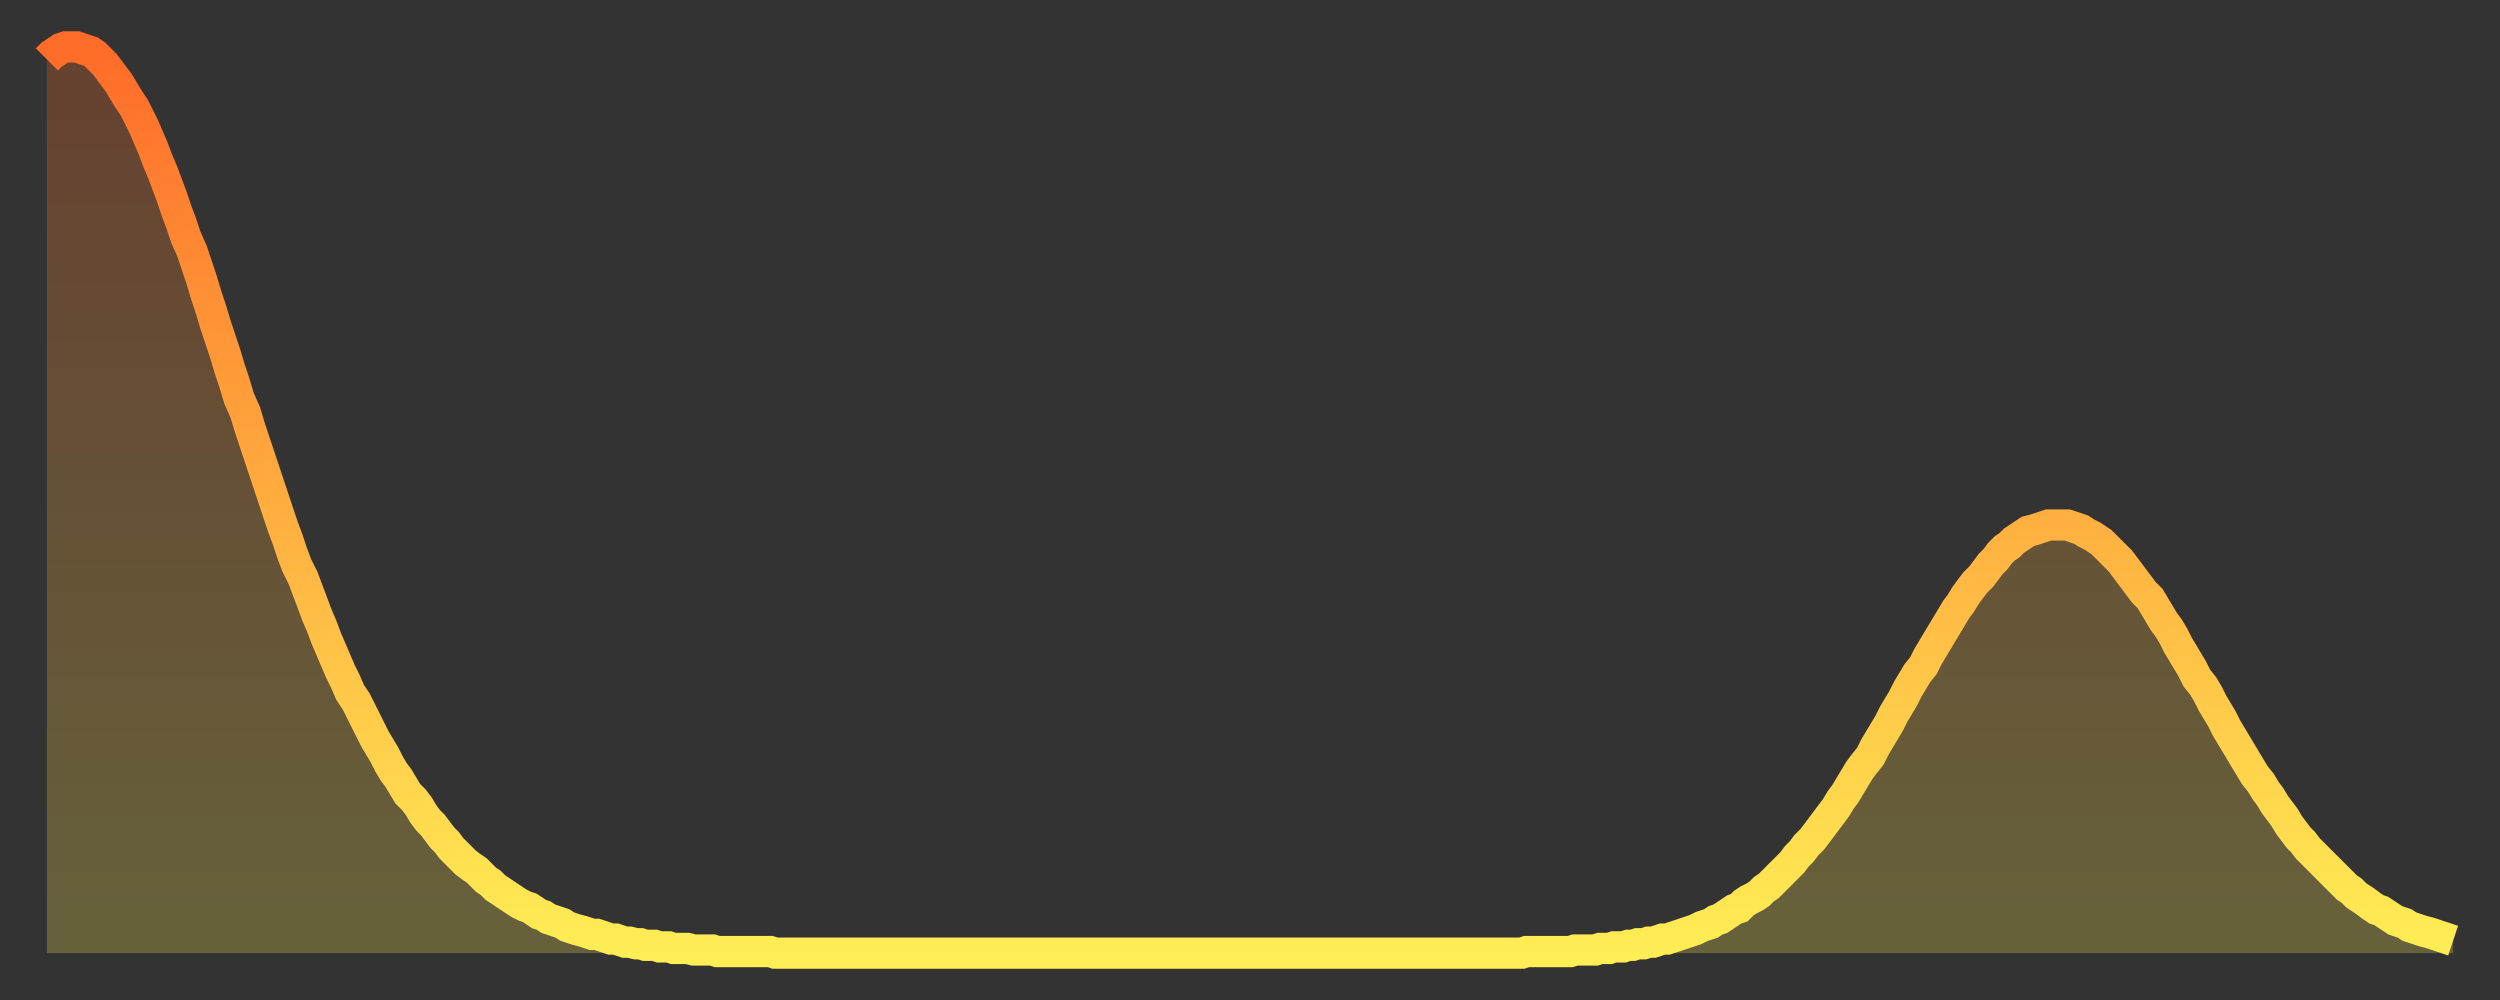
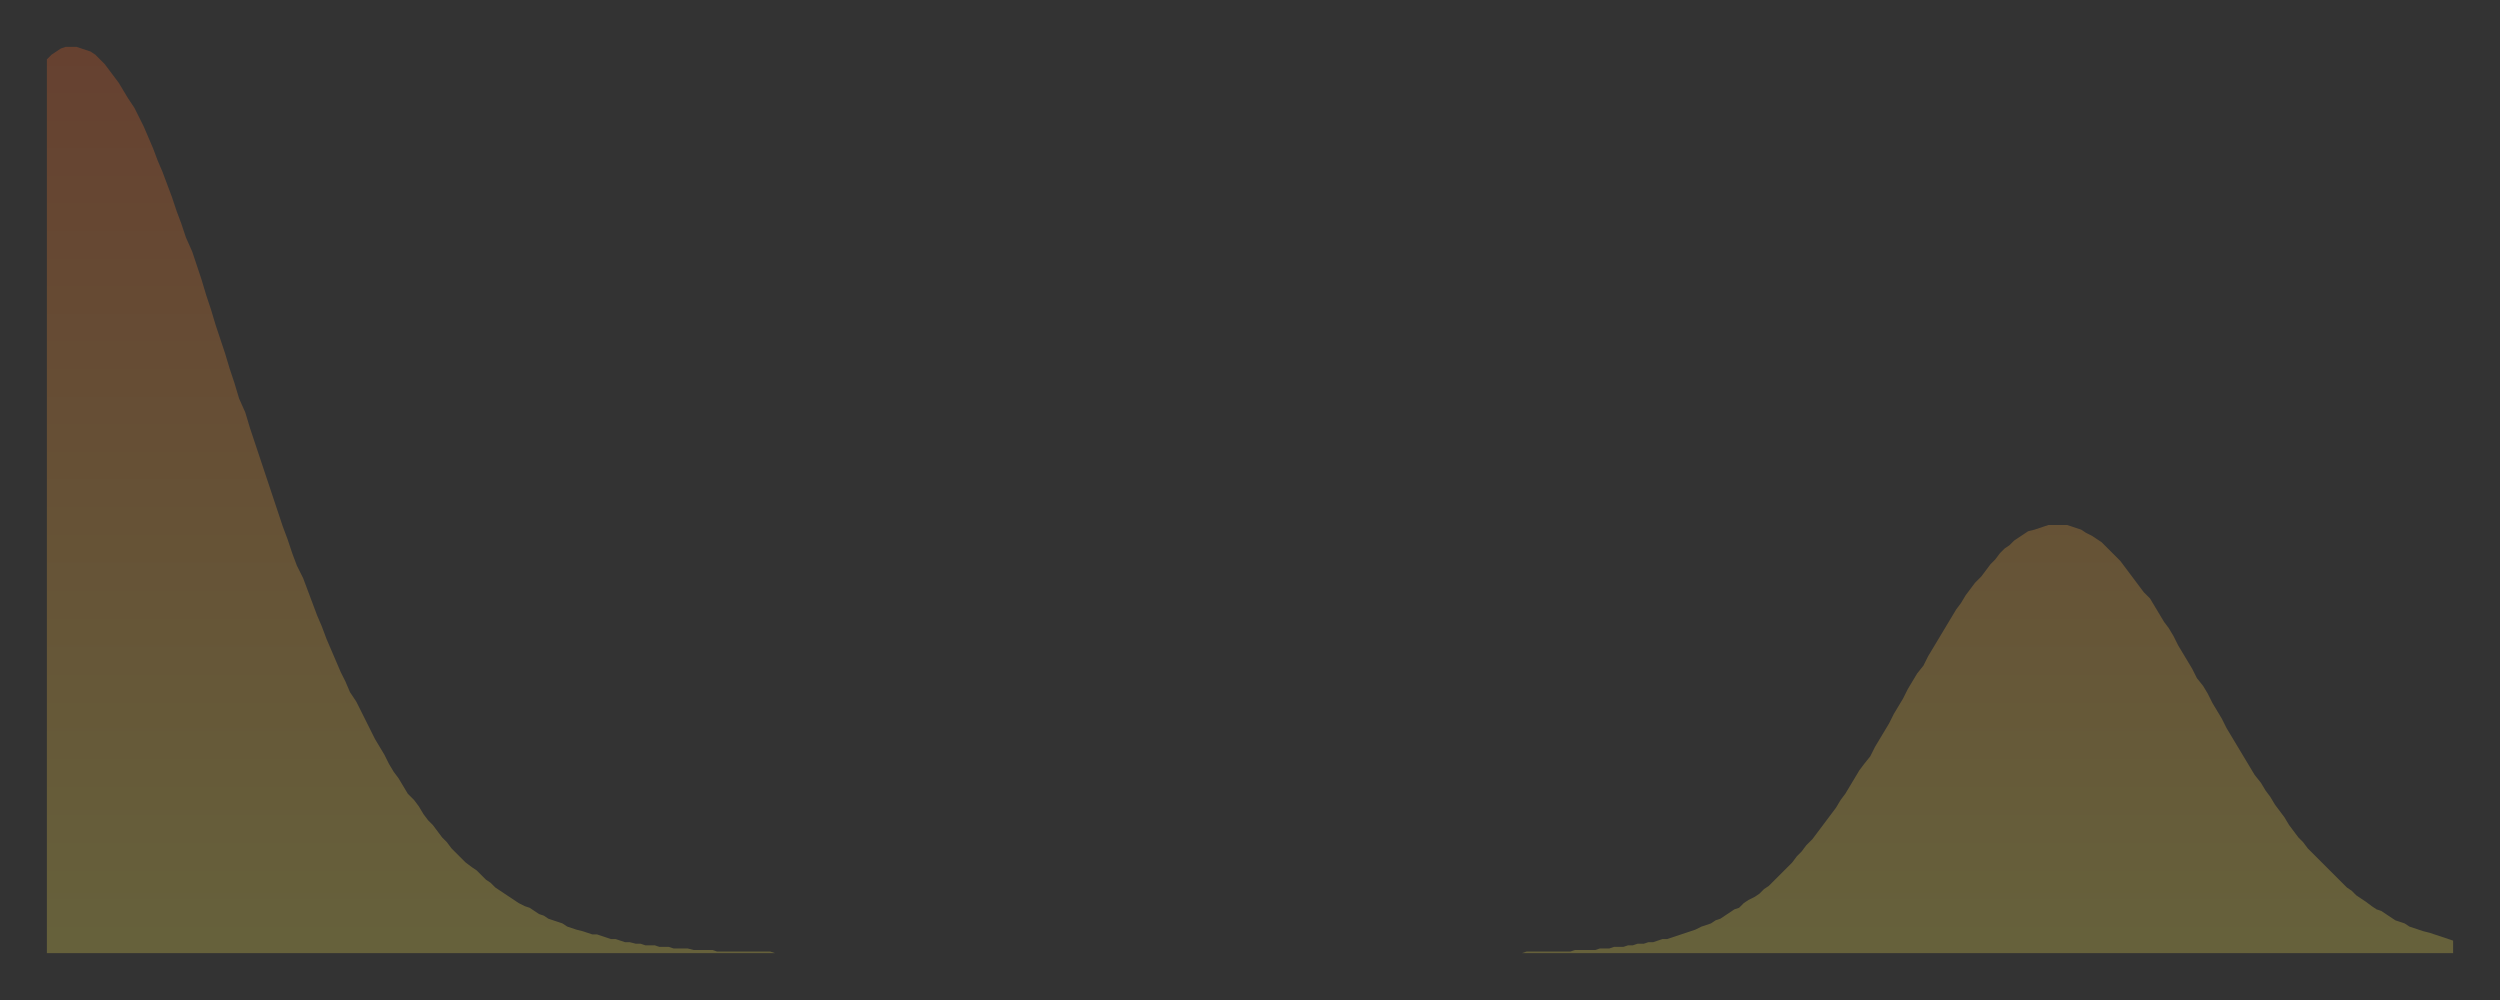
<svg xmlns="http://www.w3.org/2000/svg" baseProfile="full" height="64" version="1.1" width="160">
  <rect width="100%" height="100%" fill="#333333" stroke="none" />
  <defs>
    <linearGradient id="id617726" x1="0" x2="0" y1="0" y2="1">
      <stop offset="0%" stop-color="#ff6b29" />
      <stop offset="50%" stop-color="#ffad3f" />
      <stop offset="100%" stop-color="#ffee55" />
    </linearGradient>
  </defs>
  <g transform="translate(3,3)">
    <g>
-       <path d="M 0.0 0.8 L 0.3 0.5 0.6 0.3 0.9 0.1 1.2 0.0 1.5 0.0 1.9 0.0 2.2 0.1 2.5 0.2 2.8 0.3 3.1 0.5 3.4 0.8 3.7 1.1 4.0 1.5 4.3 1.9 4.6 2.3 4.9 2.8 5.2 3.3 5.6 3.9 5.9 4.5 6.2 5.1 6.5 5.8 6.8 6.5 7.1 7.3 7.4 8.0 7.7 8.8 8.0 9.6 8.3 10.5 8.6 11.3 8.9 12.2 9.3 13.1 9.6 14.0 9.9 14.9 10.2 15.9 10.5 16.8 10.8 17.8 11.1 18.7 11.4 19.6 11.7 20.6 12.0 21.5 12.3 22.5 12.7 23.4 13.0 24.4 13.3 25.3 13.6 26.2 13.9 27.1 14.2 28.0 14.5 28.9 14.8 29.8 15.1 30.7 15.4 31.5 15.7 32.4 16.0 33.2 16.4 34.0 16.7 34.8 17.0 35.6 17.3 36.4 17.6 37.1 17.9 37.9 18.2 38.6 18.5 39.3 18.8 40.0 19.1 40.6 19.4 41.3 19.8 41.9 20.1 42.5 20.4 43.1 20.7 43.7 21.0 44.3 21.3 44.8 21.6 45.3 21.9 45.9 22.2 46.4 22.5 46.8 22.8 47.3 23.1 47.8 23.5 48.2 23.8 48.6 24.1 49.1 24.4 49.5 24.7 49.8 25.0 50.2 25.3 50.6 25.6 50.9 25.9 51.3 26.2 51.6 26.5 51.9 26.8 52.2 27.2 52.5 27.5 52.7 27.8 53.0 28.1 53.3 28.4 53.5 28.7 53.8 29.0 54.0 29.3 54.2 29.6 54.4 29.9 54.6 30.2 54.8 30.6 55.0 30.9 55.1 31.2 55.3 31.5 55.5 31.8 55.6 32.1 55.8 32.4 55.9 32.7 56.0 33.0 56.1 33.3 56.3 33.6 56.4 33.9 56.5 34.3 56.6 34.6 56.7 34.9 56.8 35.2 56.8 35.5 56.9 35.8 57.0 36.1 57.1 36.4 57.1 36.7 57.2 37.0 57.3 37.3 57.3 37.7 57.4 38.0 57.4 38.3 57.5 38.6 57.5 38.9 57.5 39.2 57.6 39.5 57.6 39.8 57.6 40.1 57.7 40.4 57.7 40.7 57.7 41.0 57.7 41.4 57.8 41.7 57.8 42.0 57.8 42.3 57.8 42.6 57.8 42.9 57.9 43.2 57.9 43.5 57.9 43.8 57.9 44.1 57.9 44.4 57.9 44.7 57.9 45.1 57.9 45.4 57.9 45.7 57.9 46.0 57.9 46.3 57.9 46.6 58.0 46.9 58.0 47.2 58.0 47.5 58.0 47.8 58.0 48.1 58.0 48.5 58.0 48.8 58.0 49.1 58.0 49.4 58.0 49.7 58.0 50.0 58.0 50.3 58.0 50.6 58.0 50.9 58.0 51.2 58.0 51.5 58.0 51.8 58.0 52.2 58.0 52.5 58.0 52.8 58.0 53.1 58.0 53.4 58.0 53.7 58.0 54.0 58.0 54.3 58.0 54.6 58.0 54.9 58.0 55.2 58.0 55.6 58.0 55.9 58.0 56.2 58.0 56.5 58.0 56.8 58.0 57.1 58.0 57.4 58.0 57.7 58.0 58.0 58.0 58.3 58.0 58.6 58.0 58.9 58.0 59.3 58.0 59.6 58.0 59.9 58.0 60.2 58.0 60.5 58.0 60.8 58.0 61.1 58.0 61.4 58.0 61.7 58.0 62.0 58.0 62.3 58.0 62.6 58.0 63.0 58.0 63.3 58.0 63.6 58.0 63.9 58.0 64.2 58.0 64.5 58.0 64.8 58.0 65.1 58.0 65.4 58.0 65.7 58.0 66.0 58.0 66.4 58.0 66.7 58.0 67.0 58.0 67.3 58.0 67.6 58.0 67.9 58.0 68.2 58.0 68.5 58.0 68.8 58.0 69.1 58.0 69.4 58.0 69.7 58.0 70.1 58.0 70.4 58.0 70.7 58.0 71.0 58.0 71.3 58.0 71.6 58.0 71.9 58.0 72.2 58.0 72.5 58.0 72.8 58.0 73.1 58.0 73.5 58.0 73.8 58.0 74.1 58.0 74.4 58.0 74.7 58.0 75.0 58.0 75.3 58.0 75.6 58.0 75.9 58.0 76.2 58.0 76.5 58.0 76.8 58.0 77.2 58.0 77.5 58.0 77.8 58.0 78.1 58.0 78.4 58.0 78.7 58.0 79.0 58.0 79.3 58.0 79.6 58.0 79.9 58.0 80.2 58.0 80.5 58.0 80.9 58.0 81.2 58.0 81.5 58.0 81.8 58.0 82.1 58.0 82.4 58.0 82.7 58.0 83.0 58.0 83.3 58.0 83.6 58.0 83.9 58.0 84.3 58.0 84.6 58.0 84.9 58.0 85.2 58.0 85.5 58.0 85.8 58.0 86.1 58.0 86.4 58.0 86.7 58.0 87.0 58.0 87.3 58.0 87.6 58.0 88.0 58.0 88.3 58.0 88.6 58.0 88.9 58.0 89.2 58.0 89.5 58.0 89.8 58.0 90.1 58.0 90.4 58.0 90.7 58.0 91.0 58.0 91.4 58.0 91.7 58.0 92.0 58.0 92.3 58.0 92.6 58.0 92.9 58.0 93.2 58.0 93.5 58.0 93.8 58.0 94.1 58.0 94.4 58.0 94.7 57.9 95.1 57.9 95.4 57.9 95.7 57.9 96.0 57.9 96.3 57.9 96.6 57.9 96.9 57.9 97.2 57.9 97.5 57.9 97.8 57.8 98.1 57.8 98.4 57.8 98.8 57.8 99.1 57.8 99.4 57.7 99.7 57.7 100.0 57.7 100.3 57.6 100.6 57.6 100.9 57.6 101.2 57.5 101.5 57.5 101.8 57.4 102.2 57.4 102.5 57.3 102.8 57.3 103.1 57.2 103.4 57.1 103.7 57.1 104.0 57.0 104.3 56.9 104.6 56.8 104.9 56.7 105.2 56.6 105.5 56.5 105.9 56.3 106.2 56.2 106.5 56.1 106.8 55.9 107.1 55.8 107.4 55.6 107.7 55.4 108.0 55.2 108.3 55.1 108.6 54.8 108.9 54.6 109.3 54.4 109.6 54.2 109.9 53.9 110.2 53.7 110.5 53.4 110.8 53.1 111.1 52.8 111.4 52.5 111.7 52.2 112.0 51.8 112.3 51.5 112.6 51.1 113.0 50.7 113.3 50.3 113.6 49.9 113.9 49.5 114.2 49.1 114.5 48.7 114.8 48.2 115.1 47.8 115.4 47.3 115.7 46.8 116.0 46.3 116.3 45.9 116.7 45.4 117.0 44.8 117.3 44.3 117.6 43.8 117.9 43.3 118.2 42.7 118.5 42.2 118.8 41.7 119.1 41.1 119.4 40.6 119.7 40.1 120.1 39.6 120.4 39.0 120.7 38.5 121.0 38.0 121.3 37.5 121.6 37.0 121.9 36.5 122.2 36.0 122.5 35.6 122.8 35.1 123.1 34.7 123.4 34.3 123.8 33.9 124.1 33.5 124.4 33.1 124.7 32.8 125.0 32.4 125.3 32.1 125.6 31.9 125.9 31.6 126.2 31.4 126.5 31.2 126.8 31.0 127.2 30.9 127.5 30.8 127.8 30.7 128.1 30.6 128.4 30.6 128.7 30.6 129.0 30.6 129.3 30.6 129.6 30.7 129.9 30.8 130.2 30.9 130.5 31.1 130.9 31.3 131.2 31.5 131.5 31.7 131.8 32.0 132.1 32.3 132.4 32.6 132.7 32.9 133.0 33.3 133.3 33.7 133.6 34.1 133.9 34.5 134.2 34.9 134.6 35.3 134.9 35.8 135.2 36.3 135.5 36.8 135.8 37.2 136.1 37.7 136.4 38.3 136.7 38.8 137.0 39.3 137.3 39.8 137.6 40.4 138.0 40.9 138.3 41.4 138.6 42.0 138.9 42.5 139.2 43.0 139.5 43.6 139.8 44.1 140.1 44.6 140.4 45.1 140.7 45.6 141.0 46.1 141.3 46.6 141.7 47.1 142.0 47.6 142.3 48.0 142.6 48.5 142.9 48.9 143.2 49.3 143.5 49.8 143.8 50.2 144.1 50.6 144.4 50.9 144.7 51.3 145.1 51.7 145.4 52.0 145.7 52.3 146.0 52.6 146.3 52.9 146.6 53.2 146.9 53.5 147.2 53.8 147.5 54.0 147.8 54.3 148.1 54.5 148.4 54.7 148.8 55.0 149.1 55.2 149.4 55.3 149.7 55.5 150.0 55.7 150.3 55.9 150.6 56.0 150.9 56.1 151.2 56.3 151.5 56.4 151.8 56.5 152.1 56.6 152.5 56.7 152.8 56.8 153.1 56.9 153.4 57.0 153.7 57.1 154.0 57.2" fill="none" id="graph-curve" opacity="1" stroke="url(#id617726)" stroke-width="2" />
      <path d="M 0 58 L 0.0 0.8 0.3 0.5 0.6 0.3 0.9 0.1 1.2 0.0 1.5 0.0 1.9 0.0 2.2 0.1 2.5 0.2 2.8 0.3 3.1 0.5 3.4 0.8 3.7 1.1 4.0 1.5 4.3 1.9 4.6 2.3 4.9 2.8 5.2 3.3 5.6 3.9 5.9 4.5 6.2 5.1 6.5 5.8 6.8 6.5 7.1 7.3 7.4 8.0 7.7 8.8 8.0 9.6 8.3 10.5 8.6 11.3 8.9 12.2 9.3 13.1 9.6 14.0 9.9 14.9 10.2 15.9 10.5 16.8 10.8 17.8 11.1 18.7 11.4 19.6 11.7 20.6 12.0 21.5 12.3 22.5 12.7 23.4 13.0 24.4 13.3 25.3 13.6 26.2 13.9 27.1 14.2 28.0 14.5 28.9 14.8 29.8 15.1 30.7 15.4 31.5 15.7 32.4 16.0 33.2 16.4 34.0 16.7 34.8 17.0 35.6 17.3 36.4 17.6 37.1 17.9 37.9 18.2 38.6 18.5 39.3 18.8 40.0 19.1 40.6 19.4 41.3 19.8 41.9 20.1 42.5 20.4 43.1 20.7 43.7 21.0 44.3 21.3 44.8 21.6 45.3 21.9 45.9 22.2 46.4 22.5 46.8 22.8 47.3 23.1 47.8 23.5 48.2 23.8 48.6 24.1 49.1 24.4 49.5 24.7 49.8 25.0 50.2 25.3 50.6 25.6 50.9 25.9 51.3 26.2 51.6 26.5 51.9 26.8 52.2 27.2 52.5 27.5 52.7 27.8 53.0 28.1 53.3 28.4 53.5 28.7 53.8 29.0 54.0 29.3 54.2 29.6 54.4 29.9 54.6 30.2 54.8 30.6 55.0 30.9 55.1 31.2 55.3 31.5 55.5 31.8 55.6 32.1 55.8 32.4 55.9 32.7 56.0 33.0 56.1 33.3 56.3 33.6 56.4 33.9 56.5 34.3 56.6 34.6 56.7 34.9 56.8 35.2 56.8 35.5 56.9 35.8 57.0 36.1 57.1 36.4 57.1 36.7 57.2 37.0 57.3 37.3 57.3 37.7 57.4 38.0 57.4 38.3 57.5 38.6 57.5 38.9 57.5 39.2 57.6 39.5 57.6 39.8 57.6 40.1 57.7 40.4 57.7 40.7 57.7 41.0 57.7 41.4 57.8 41.7 57.8 42.0 57.8 42.3 57.8 42.6 57.8 42.9 57.9 43.2 57.9 43.5 57.9 43.8 57.9 44.1 57.9 44.4 57.9 44.7 57.9 45.1 57.9 45.4 57.9 45.7 57.9 46.0 57.9 46.3 57.9 46.6 58.0 46.9 58.0 47.2 58.0 47.5 58.0 47.8 58.0 48.1 58.0 48.5 58.0 48.8 58.0 49.1 58.0 49.4 58.0 49.7 58.0 50.0 58.0 50.3 58.0 50.6 58.0 50.9 58.0 51.2 58.0 51.5 58.0 51.8 58.0 52.2 58.0 52.5 58.0 52.8 58.0 53.1 58.0 53.4 58.0 53.7 58.0 54.0 58.0 54.3 58.0 54.6 58.0 54.9 58.0 55.2 58.0 55.6 58.0 55.9 58.0 56.2 58.0 56.5 58.0 56.8 58.0 57.1 58.0 57.4 58.0 57.7 58.0 58.0 58.0 58.3 58.0 58.6 58.0 58.9 58.0 59.3 58.0 59.6 58.0 59.9 58.0 60.2 58.0 60.5 58.0 60.8 58.0 61.1 58.0 61.4 58.0 61.7 58.0 62.0 58.0 62.3 58.0 62.6 58.0 63.0 58.0 63.3 58.0 63.6 58.0 63.9 58.0 64.2 58.0 64.5 58.0 64.8 58.0 65.1 58.0 65.4 58.0 65.7 58.0 66.0 58.0 66.4 58.0 66.7 58.0 67.0 58.0 67.3 58.0 67.6 58.0 67.9 58.0 68.2 58.0 68.5 58.0 68.8 58.0 69.1 58.0 69.4 58.0 69.7 58.0 70.1 58.0 70.4 58.0 70.7 58.0 71.0 58.0 71.3 58.0 71.6 58.0 71.9 58.0 72.2 58.0 72.5 58.0 72.8 58.0 73.1 58.0 73.5 58.0 73.8 58.0 74.1 58.0 74.4 58.0 74.7 58.0 75.0 58.0 75.3 58.0 75.6 58.0 75.9 58.0 76.2 58.0 76.5 58.0 76.8 58.0 77.2 58.0 77.5 58.0 77.8 58.0 78.1 58.0 78.4 58.0 78.7 58.0 79.0 58.0 79.3 58.0 79.6 58.0 79.9 58.0 80.2 58.0 80.5 58.0 80.9 58.0 81.2 58.0 81.5 58.0 81.8 58.0 82.1 58.0 82.4 58.0 82.7 58.0 83.0 58.0 83.3 58.0 83.6 58.0 83.9 58.0 84.3 58.0 84.6 58.0 84.9 58.0 85.2 58.0 85.5 58.0 85.8 58.0 86.1 58.0 86.4 58.0 86.7 58.0 87.0 58.0 87.3 58.0 87.6 58.0 88.0 58.0 88.3 58.0 88.6 58.0 88.9 58.0 89.2 58.0 89.5 58.0 89.8 58.0 90.1 58.0 90.4 58.0 90.7 58.0 91.0 58.0 91.4 58.0 91.7 58.0 92.0 58.0 92.3 58.0 92.6 58.0 92.9 58.0 93.2 58.0 93.5 58.0 93.8 58.0 94.1 58.0 94.4 58.0 94.7 57.9 95.1 57.9 95.4 57.9 95.7 57.9 96.0 57.9 96.3 57.9 96.6 57.9 96.9 57.9 97.2 57.9 97.5 57.9 97.8 57.8 98.1 57.8 98.4 57.8 98.8 57.8 99.1 57.8 99.4 57.7 99.7 57.7 100.0 57.7 100.3 57.6 100.6 57.6 100.9 57.6 101.2 57.5 101.5 57.5 101.8 57.4 102.2 57.4 102.5 57.3 102.8 57.3 103.1 57.2 103.4 57.1 103.7 57.1 104.0 57.0 104.3 56.9 104.6 56.8 104.9 56.7 105.2 56.6 105.5 56.5 105.9 56.3 106.2 56.2 106.5 56.1 106.8 55.9 107.1 55.8 107.4 55.6 107.7 55.4 108.0 55.2 108.3 55.1 108.6 54.8 108.9 54.6 109.3 54.4 109.6 54.2 109.9 53.9 110.2 53.7 110.5 53.4 110.8 53.1 111.1 52.8 111.4 52.5 111.7 52.2 112.0 51.8 112.3 51.5 112.6 51.1 113.0 50.7 113.3 50.3 113.6 49.9 113.9 49.5 114.2 49.1 114.5 48.7 114.8 48.2 115.1 47.8 115.4 47.3 115.7 46.8 116.0 46.3 116.3 45.9 116.7 45.4 117.0 44.8 117.3 44.3 117.6 43.8 117.9 43.3 118.2 42.7 118.5 42.2 118.8 41.7 119.1 41.1 119.4 40.6 119.7 40.1 120.1 39.6 120.4 39.0 120.7 38.5 121.0 38.0 121.3 37.5 121.6 37.0 121.9 36.5 122.2 36.0 122.5 35.6 122.8 35.1 123.1 34.7 123.4 34.3 123.8 33.9 124.1 33.5 124.4 33.1 124.7 32.8 125.0 32.4 125.3 32.1 125.6 31.9 125.9 31.6 126.2 31.4 126.5 31.2 126.8 31.0 127.2 30.9 127.5 30.8 127.8 30.7 128.1 30.6 128.4 30.6 128.7 30.6 129.0 30.6 129.3 30.6 129.6 30.7 129.9 30.8 130.2 30.9 130.5 31.1 130.9 31.3 131.2 31.5 131.5 31.7 131.8 32.0 132.1 32.3 132.4 32.6 132.7 32.9 133.0 33.3 133.3 33.7 133.6 34.1 133.9 34.5 134.2 34.9 134.6 35.3 134.9 35.8 135.2 36.3 135.5 36.8 135.8 37.2 136.1 37.7 136.4 38.3 136.7 38.8 137.0 39.3 137.3 39.8 137.6 40.4 138.0 40.9 138.3 41.4 138.6 42.0 138.9 42.5 139.2 43.0 139.5 43.6 139.8 44.1 140.1 44.6 140.4 45.1 140.7 45.6 141.0 46.1 141.3 46.6 141.7 47.1 142.0 47.6 142.3 48.0 142.6 48.5 142.9 48.9 143.2 49.3 143.5 49.8 143.8 50.2 144.1 50.6 144.4 50.9 144.7 51.3 145.1 51.7 145.4 52.0 145.7 52.3 146.0 52.6 146.3 52.9 146.6 53.2 146.9 53.5 147.2 53.8 147.5 54.0 147.8 54.3 148.1 54.5 148.4 54.7 148.8 55.0 149.1 55.2 149.4 55.3 149.7 55.5 150.0 55.7 150.3 55.9 150.6 56.0 150.9 56.1 151.2 56.3 151.5 56.4 151.8 56.5 152.1 56.6 152.5 56.7 152.8 56.8 153.1 56.9 153.4 57.0 153.7 57.1 154.0 57.2 154 58" fill="url(#id617726)" fill-opacity=".25" id="graph-shadow" />
    </g>
  </g>
</svg>